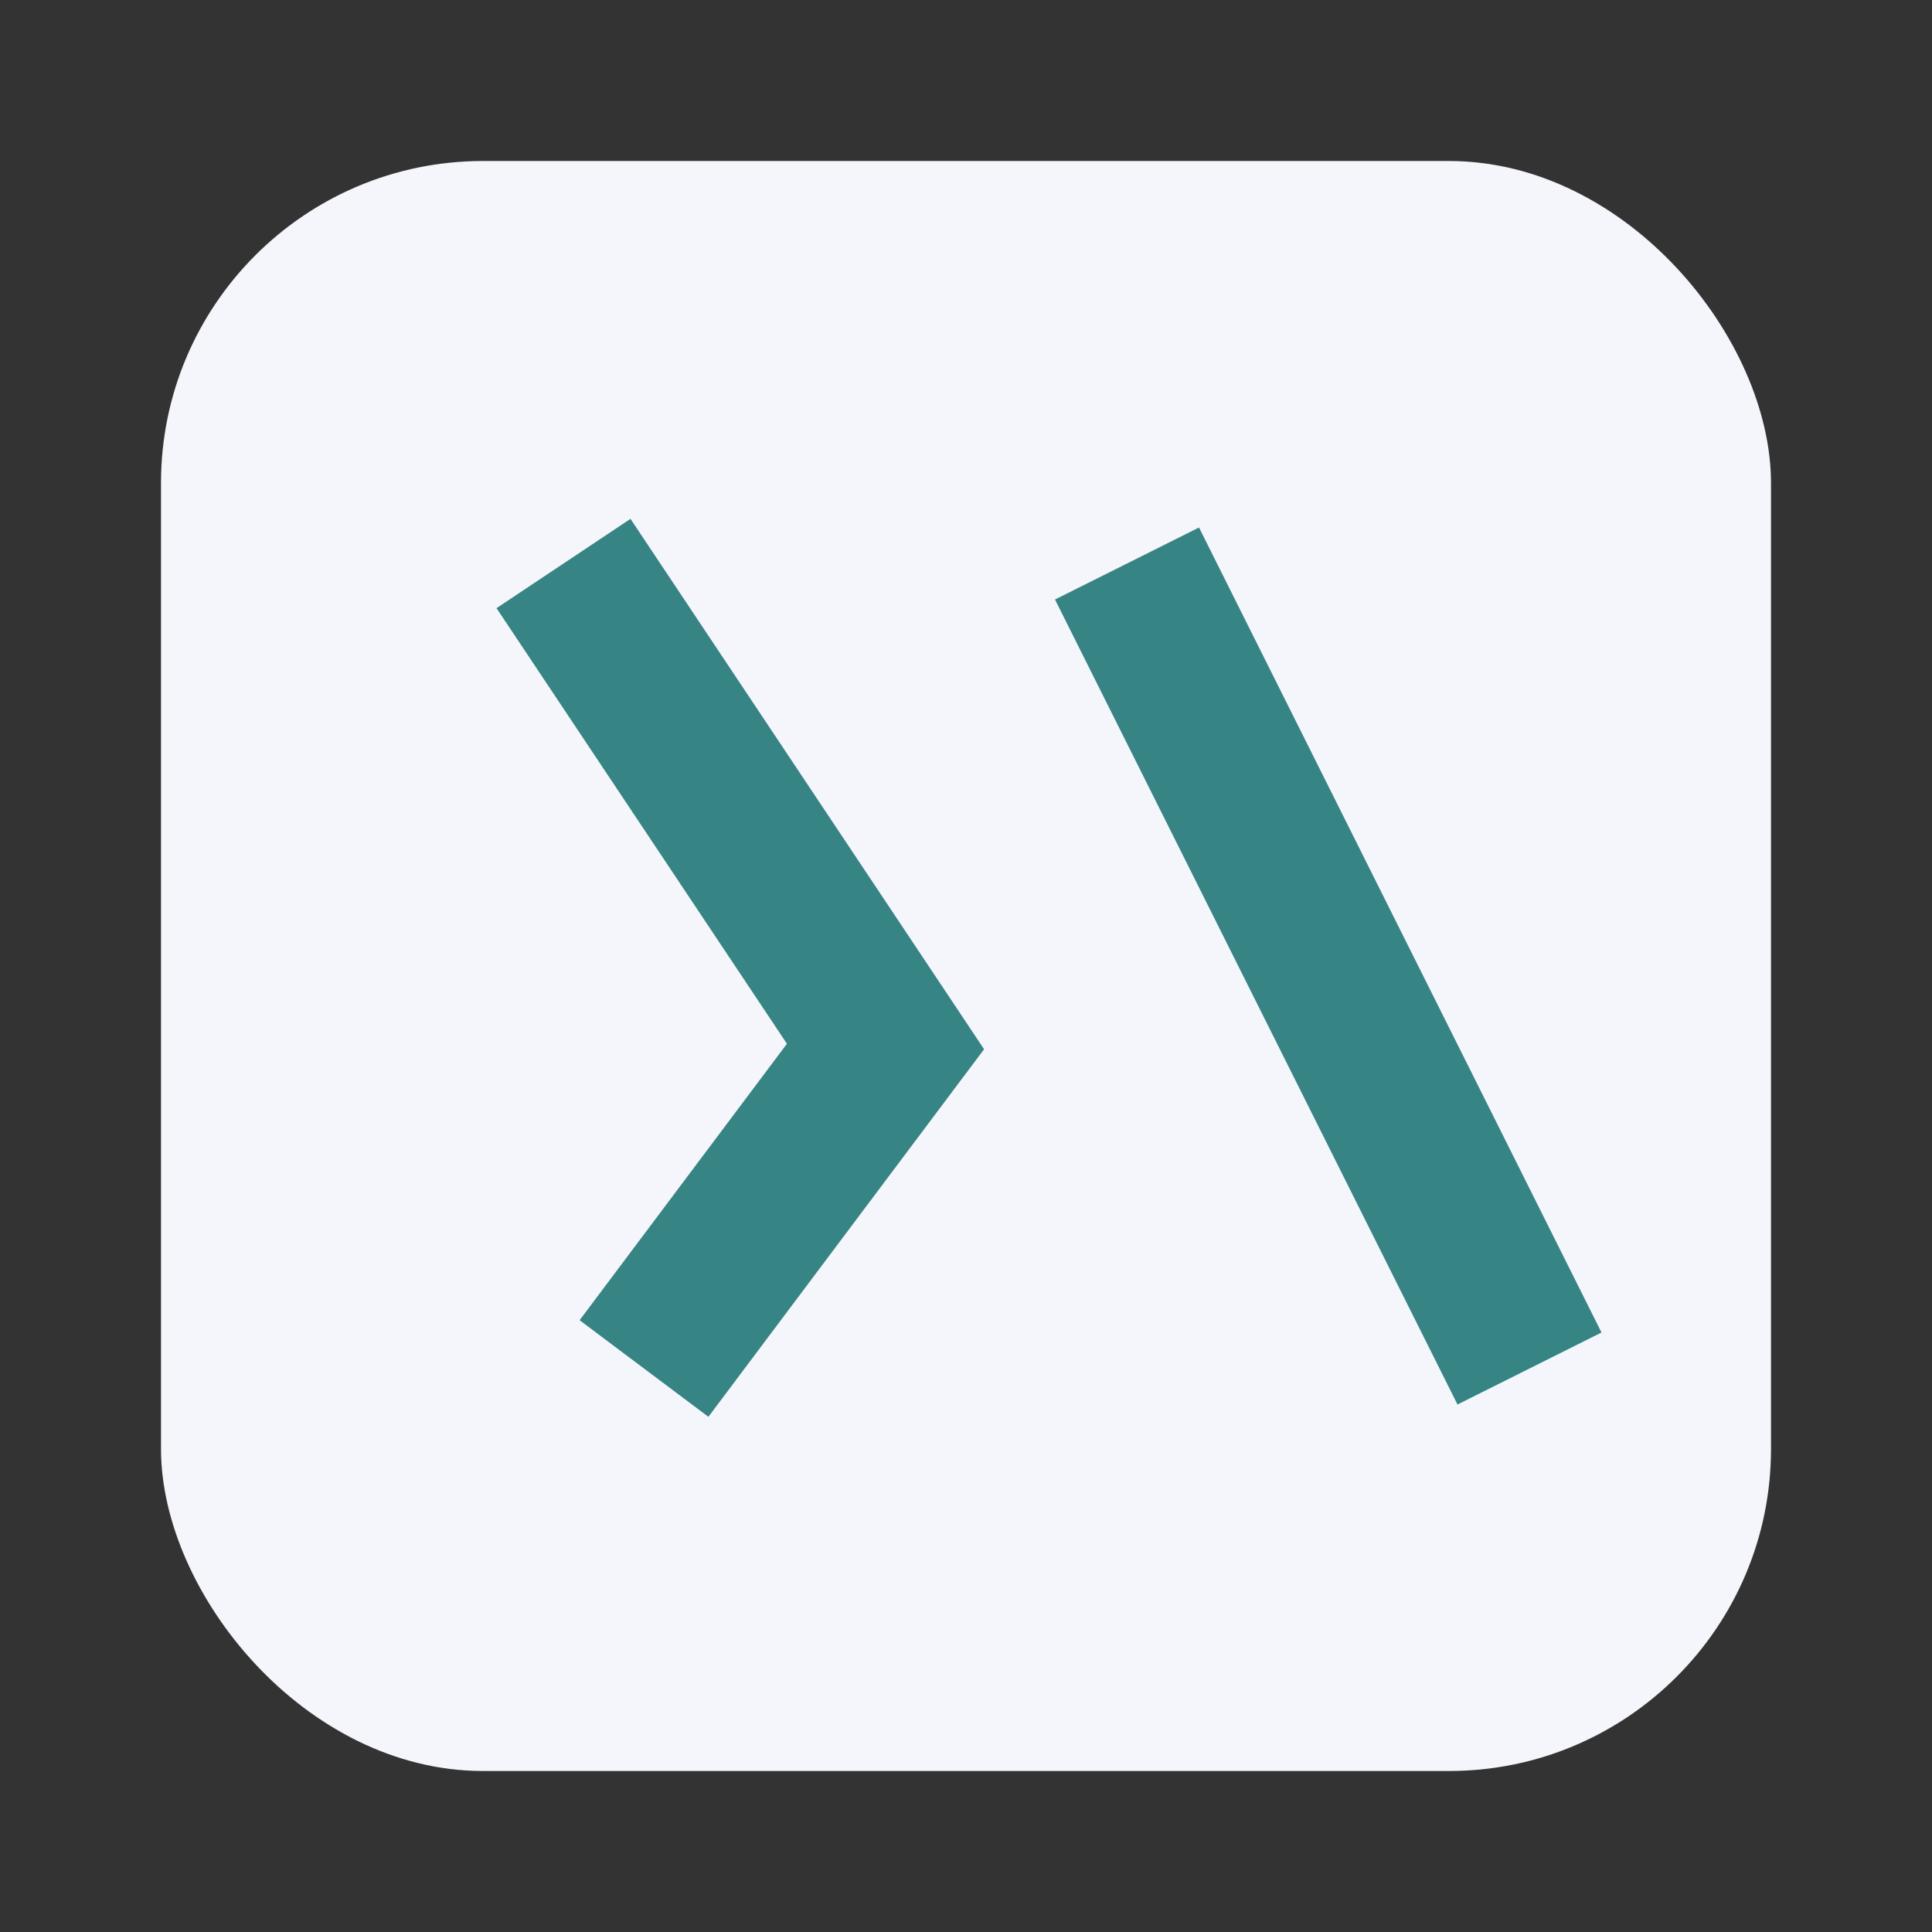
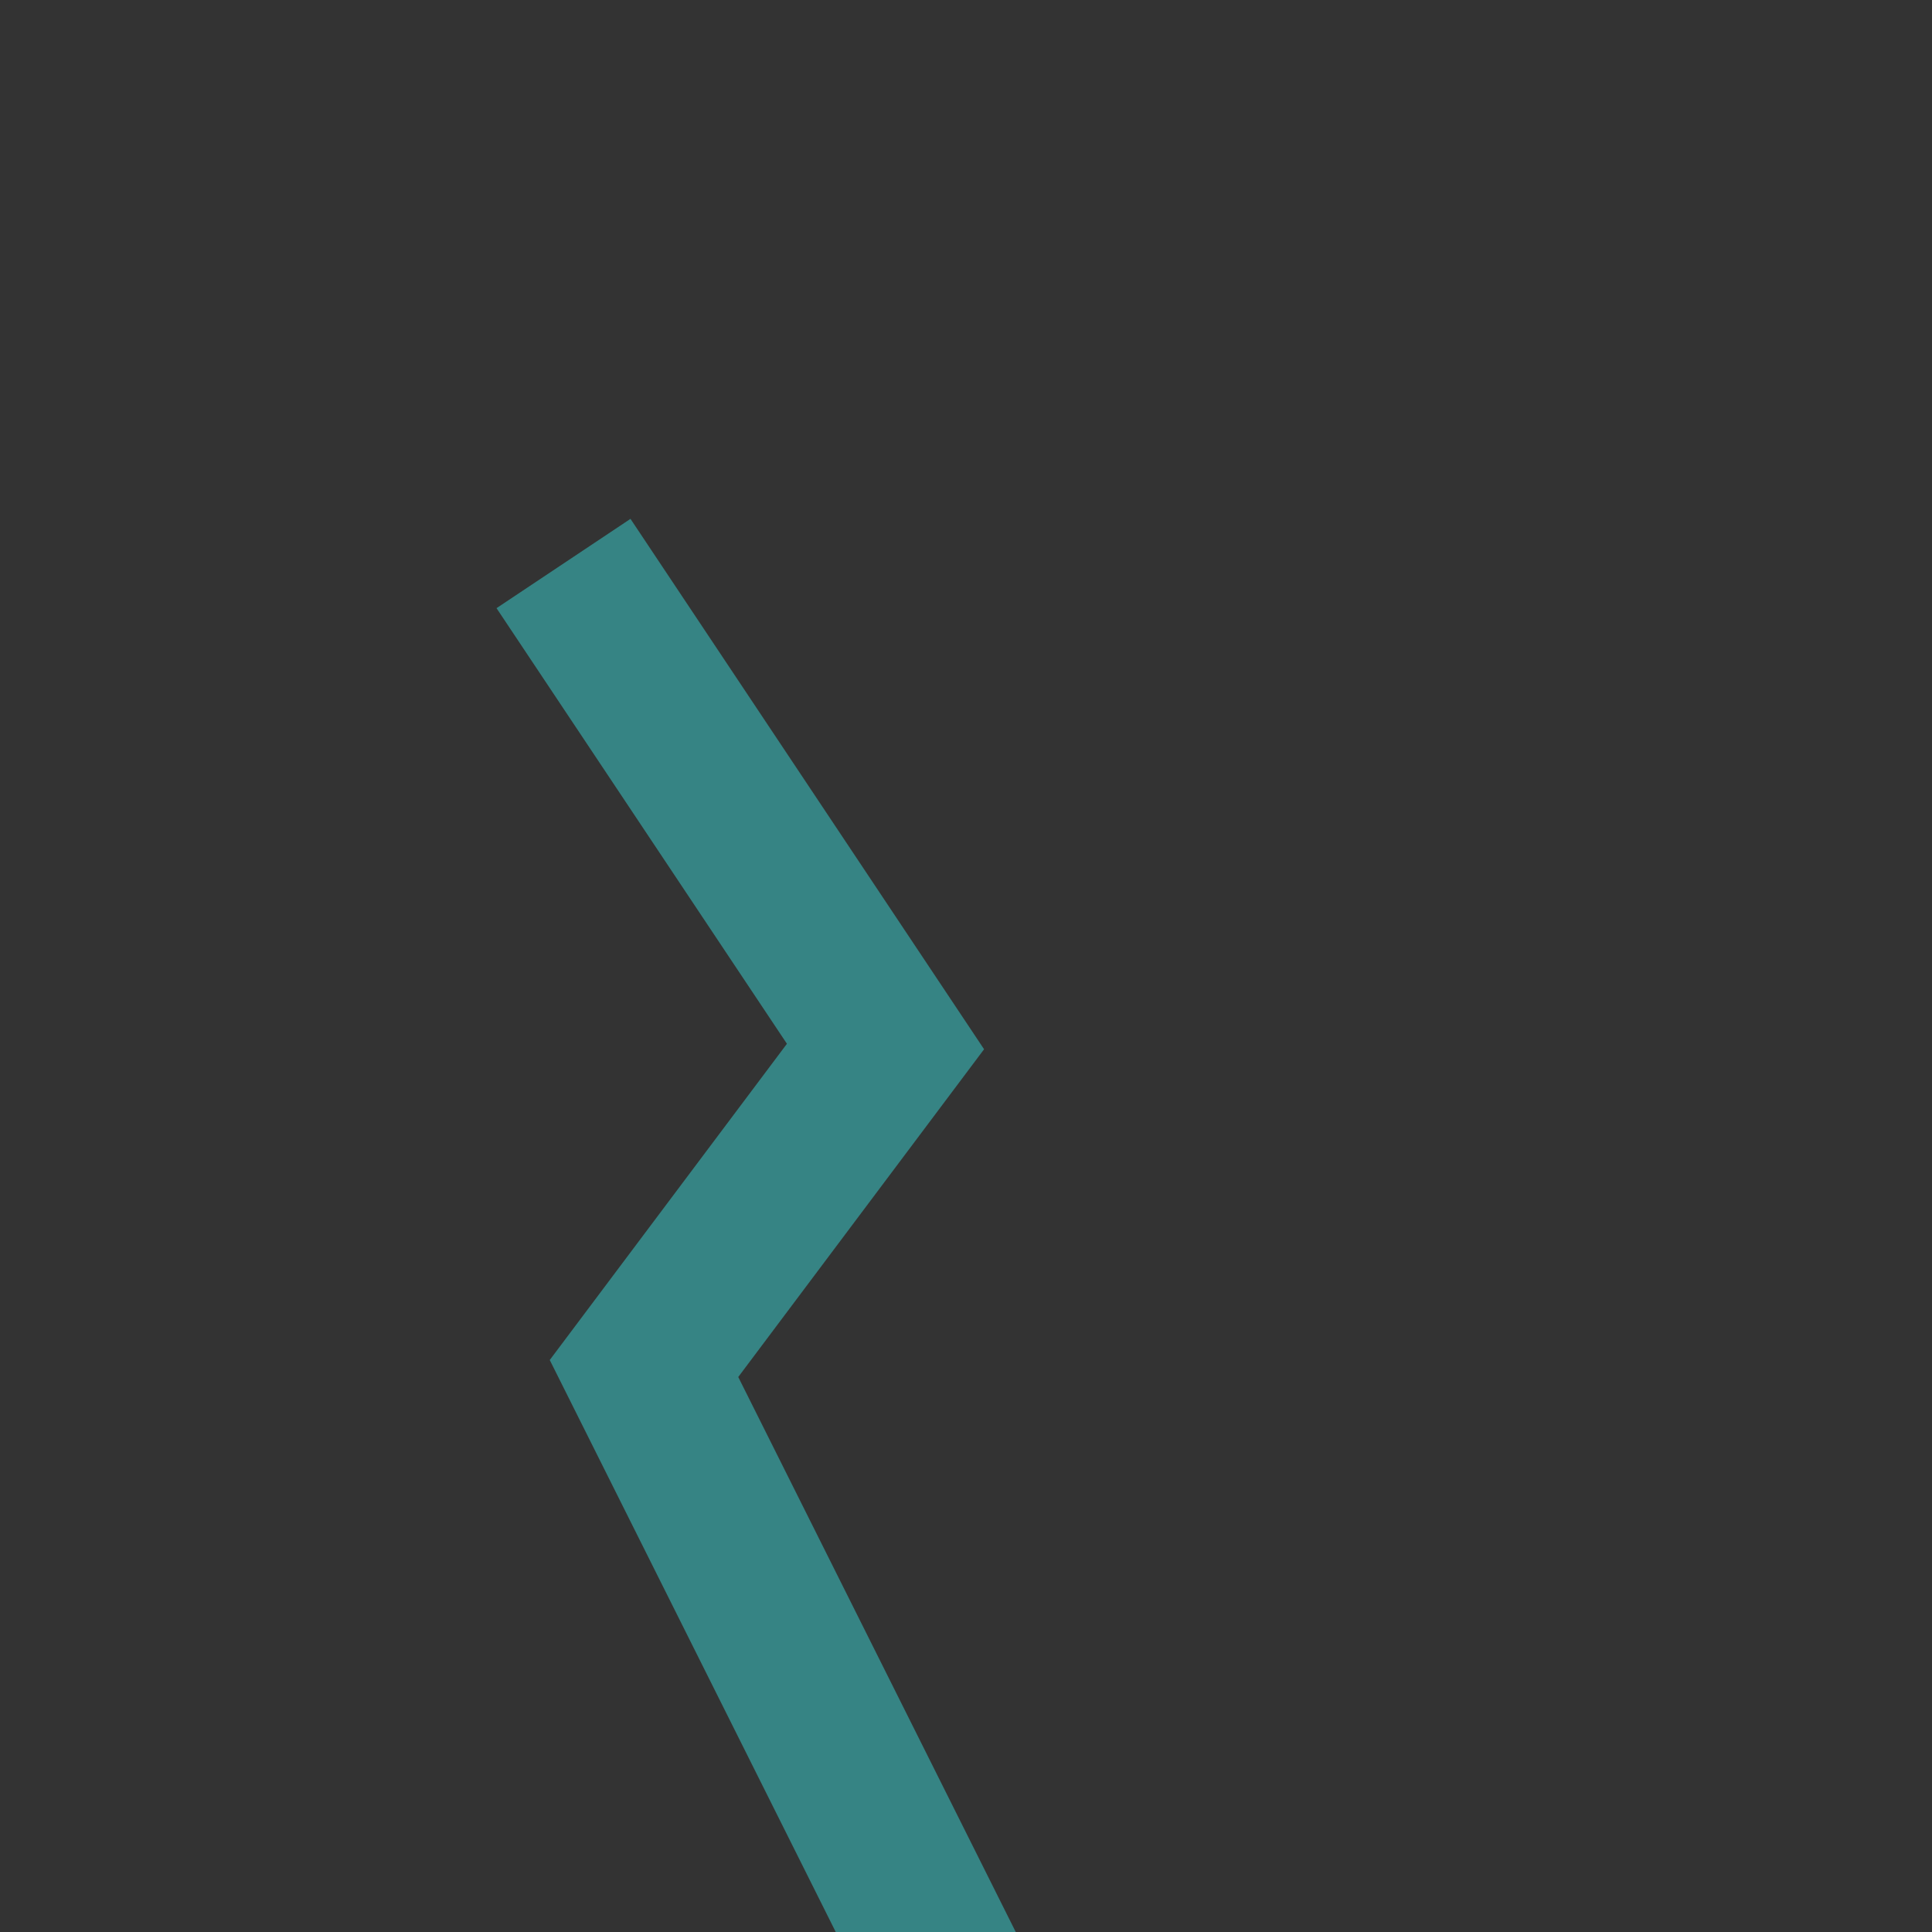
<svg xmlns="http://www.w3.org/2000/svg" width="24" height="24" viewBox="0 0 24 24">
  <rect x="0" y="0" width="24" height="24" fill="#333333" stroke="none" />
-   <rect x="2" y="2" width="20" height="20" rx="4" fill="#F4F6FB" />
-   <path d="M7 7l4 6-3 4m6-10l5 10" stroke="#368484" stroke-width="2" fill="none" />
+   <path d="M7 7l4 6-3 4l5 10" stroke="#368484" stroke-width="2" fill="none" />
</svg>